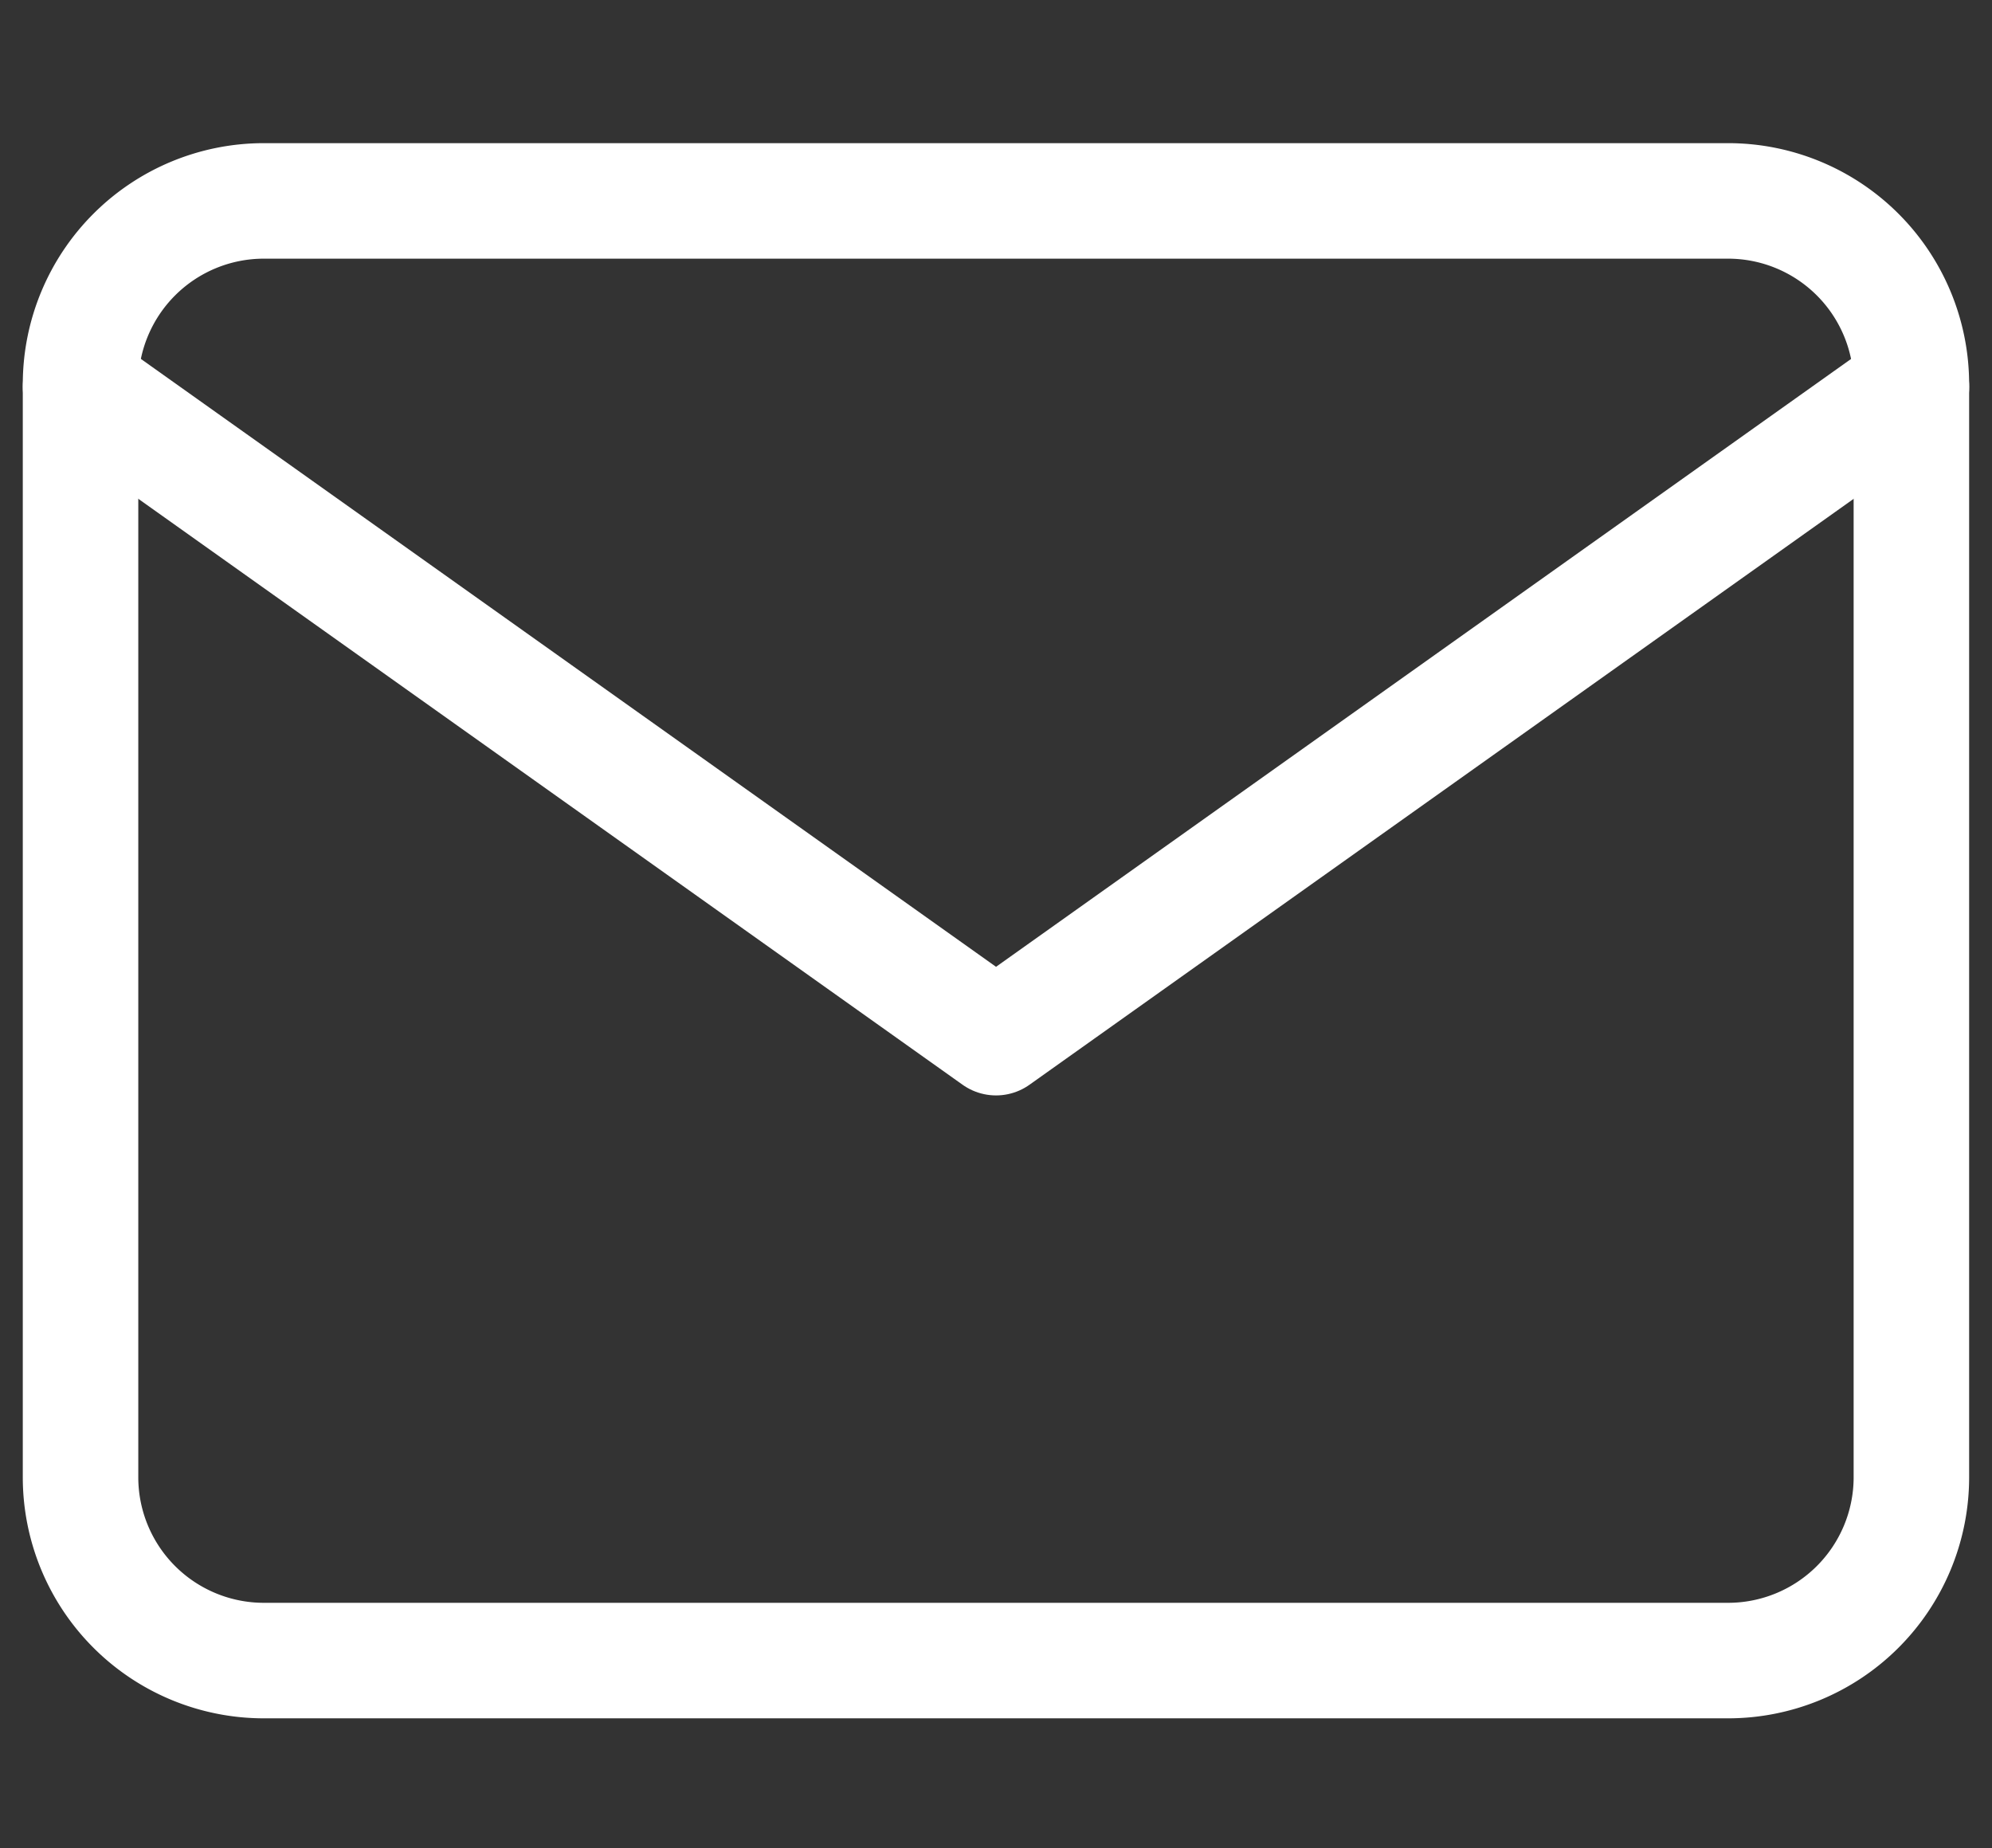
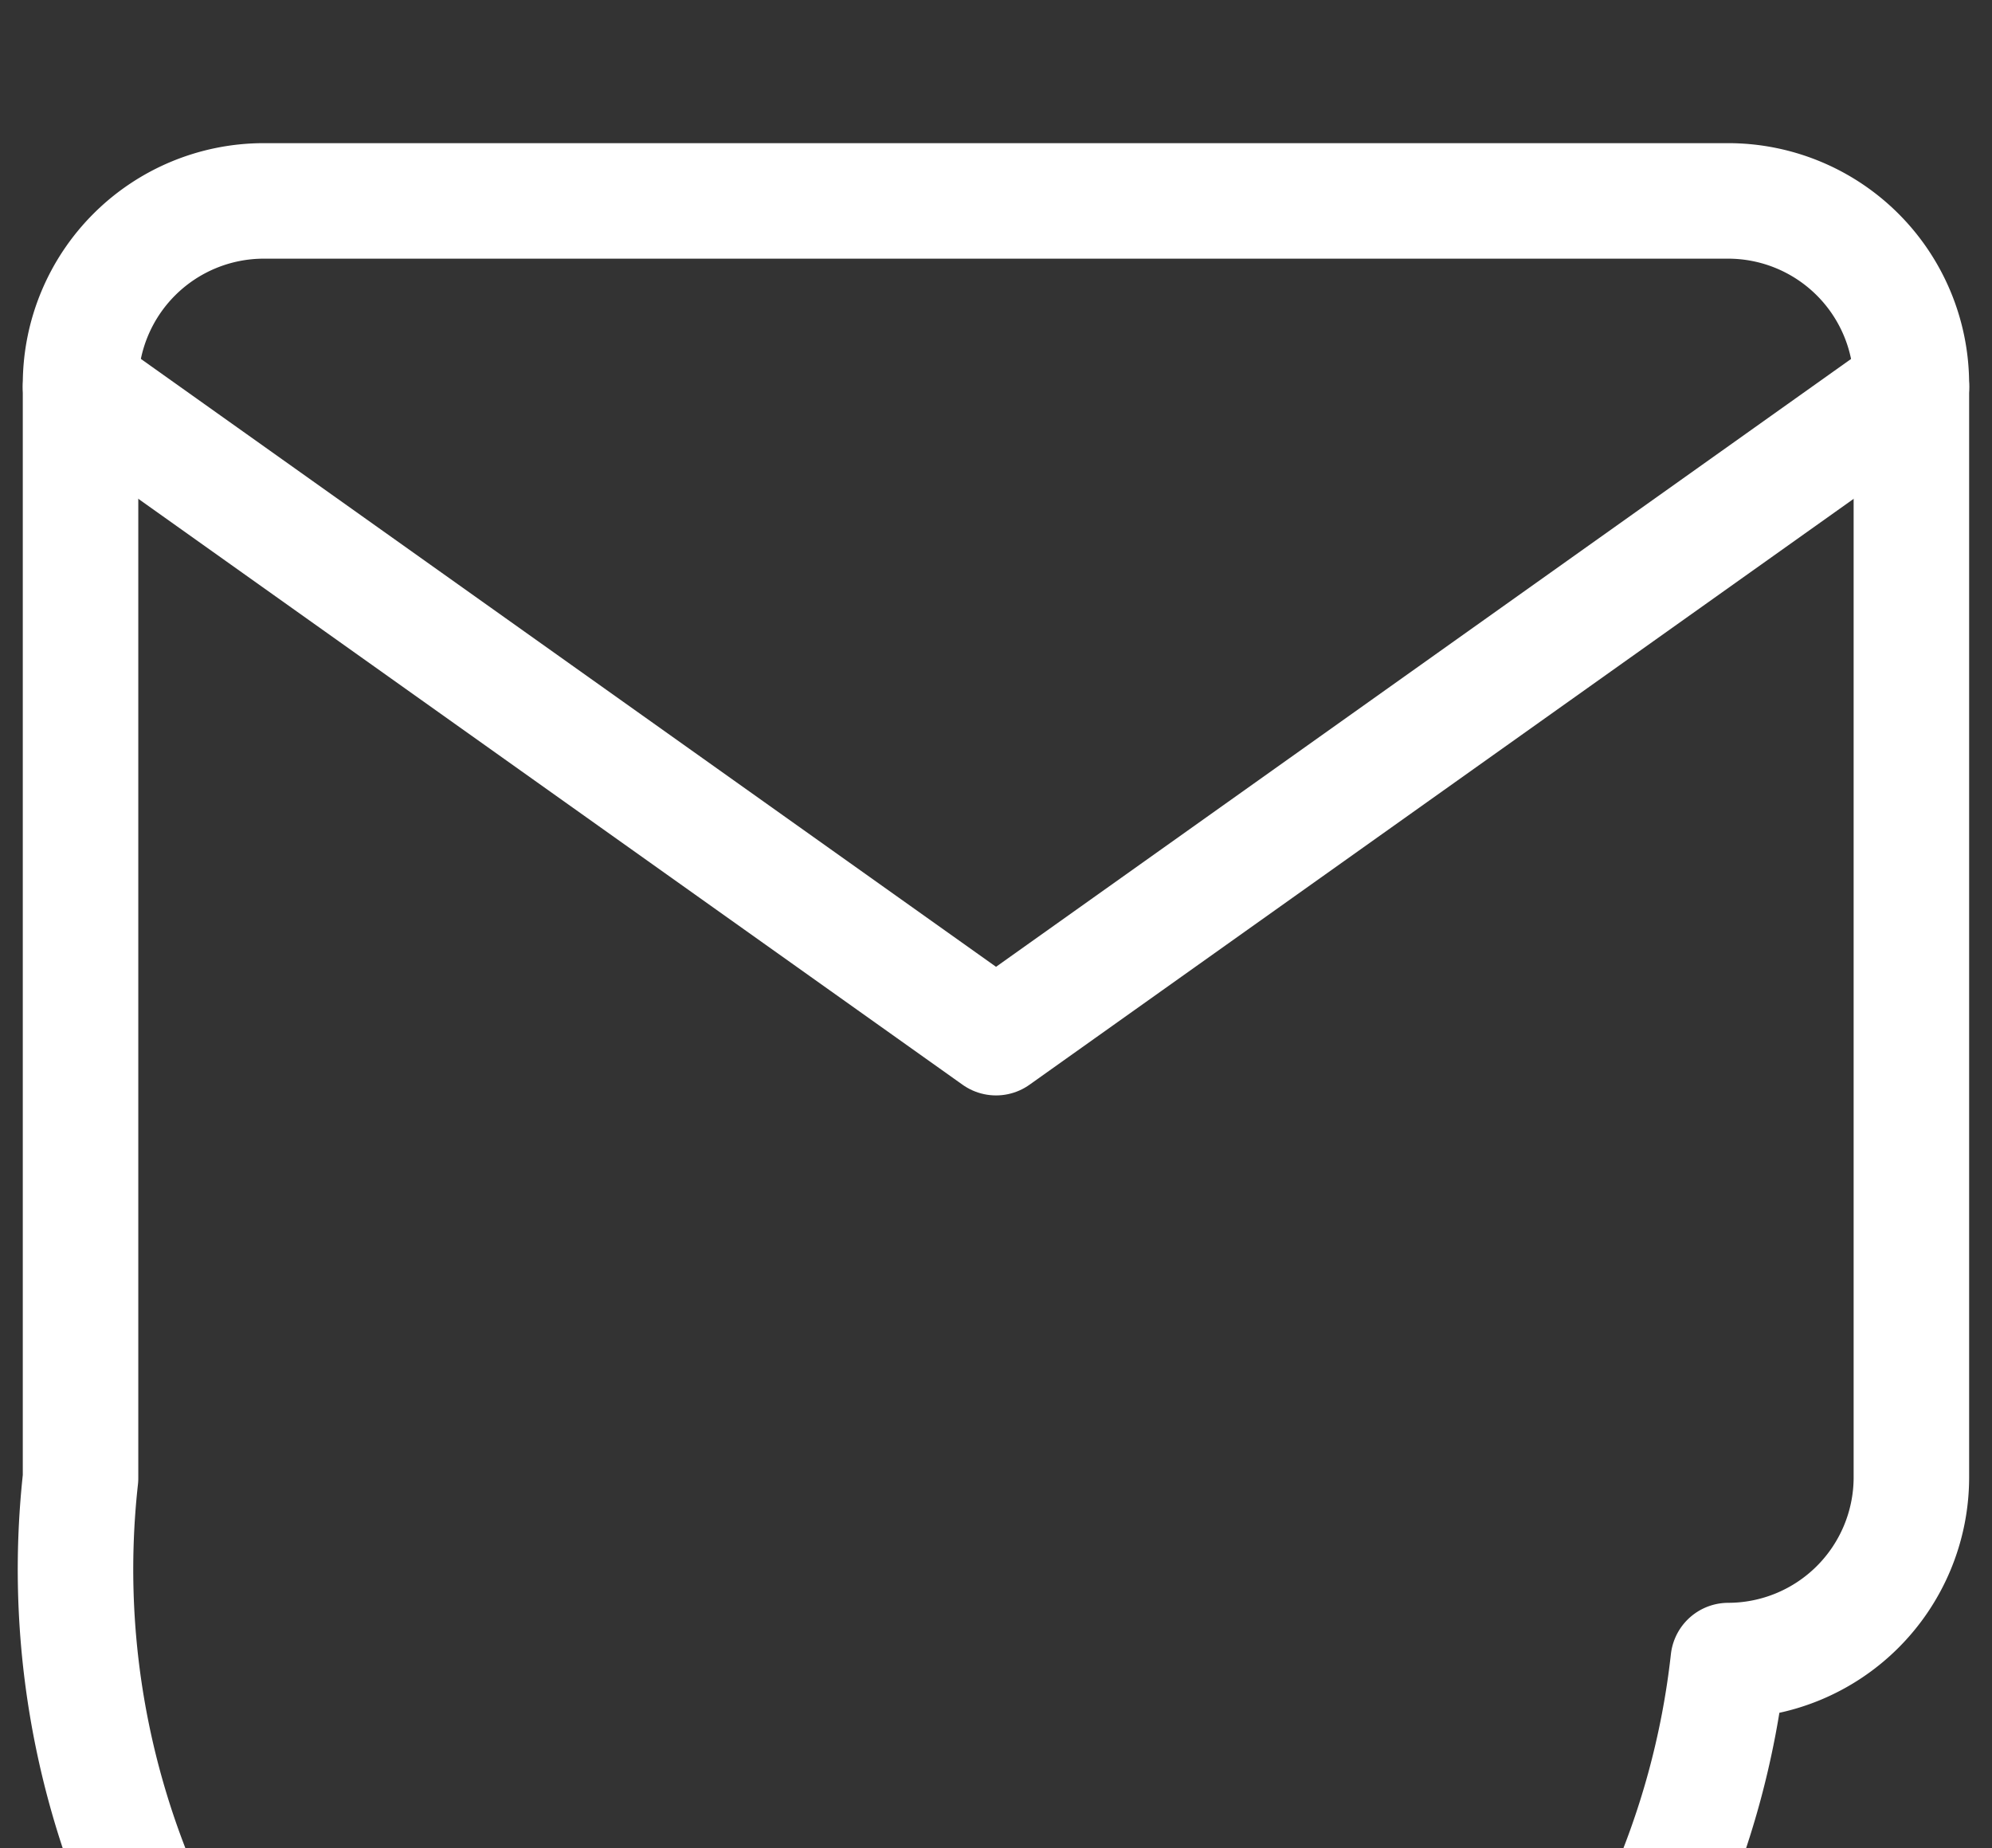
<svg xmlns="http://www.w3.org/2000/svg" width="25.871" height="24" viewBox="0 0 25.871 24">
  <rect x="0" y="0" width="25.871" height="24" fill="#333333" stroke="none" />
  <defs>
    <style>.a,.b{fill:none;}.b{stroke:#fff;stroke-linecap:round;stroke-linejoin:round;stroke-width:1.5px;}</style>
  </defs>
  <g transform="translate(1.032 0.181)">
-     <rect class="a" width="24" height="24" transform="translate(-0.207 -0.181)" />
    <g transform="translate(0.014 2.428)">
-       <path class="b" d="M5.378,6H24.4a2.381,2.381,0,0,1,2.378,2.369V22.586A2.381,2.381,0,0,1,24.4,24.955H5.378A2.381,2.381,0,0,1,3,22.586V8.369A2.381,2.381,0,0,1,5.378,6Z" transform="translate(-3 -6)" />
+       <path class="b" d="M5.378,6H24.4a2.381,2.381,0,0,1,2.378,2.369V22.586A2.381,2.381,0,0,1,24.4,24.955A2.381,2.381,0,0,1,3,22.586V8.369A2.381,2.381,0,0,1,5.378,6Z" transform="translate(-3 -6)" />
      <path class="b" d="M26.779,9,14.89,17.451,3,9" transform="translate(-3 -6.585)" />
    </g>
  </g>
</svg>